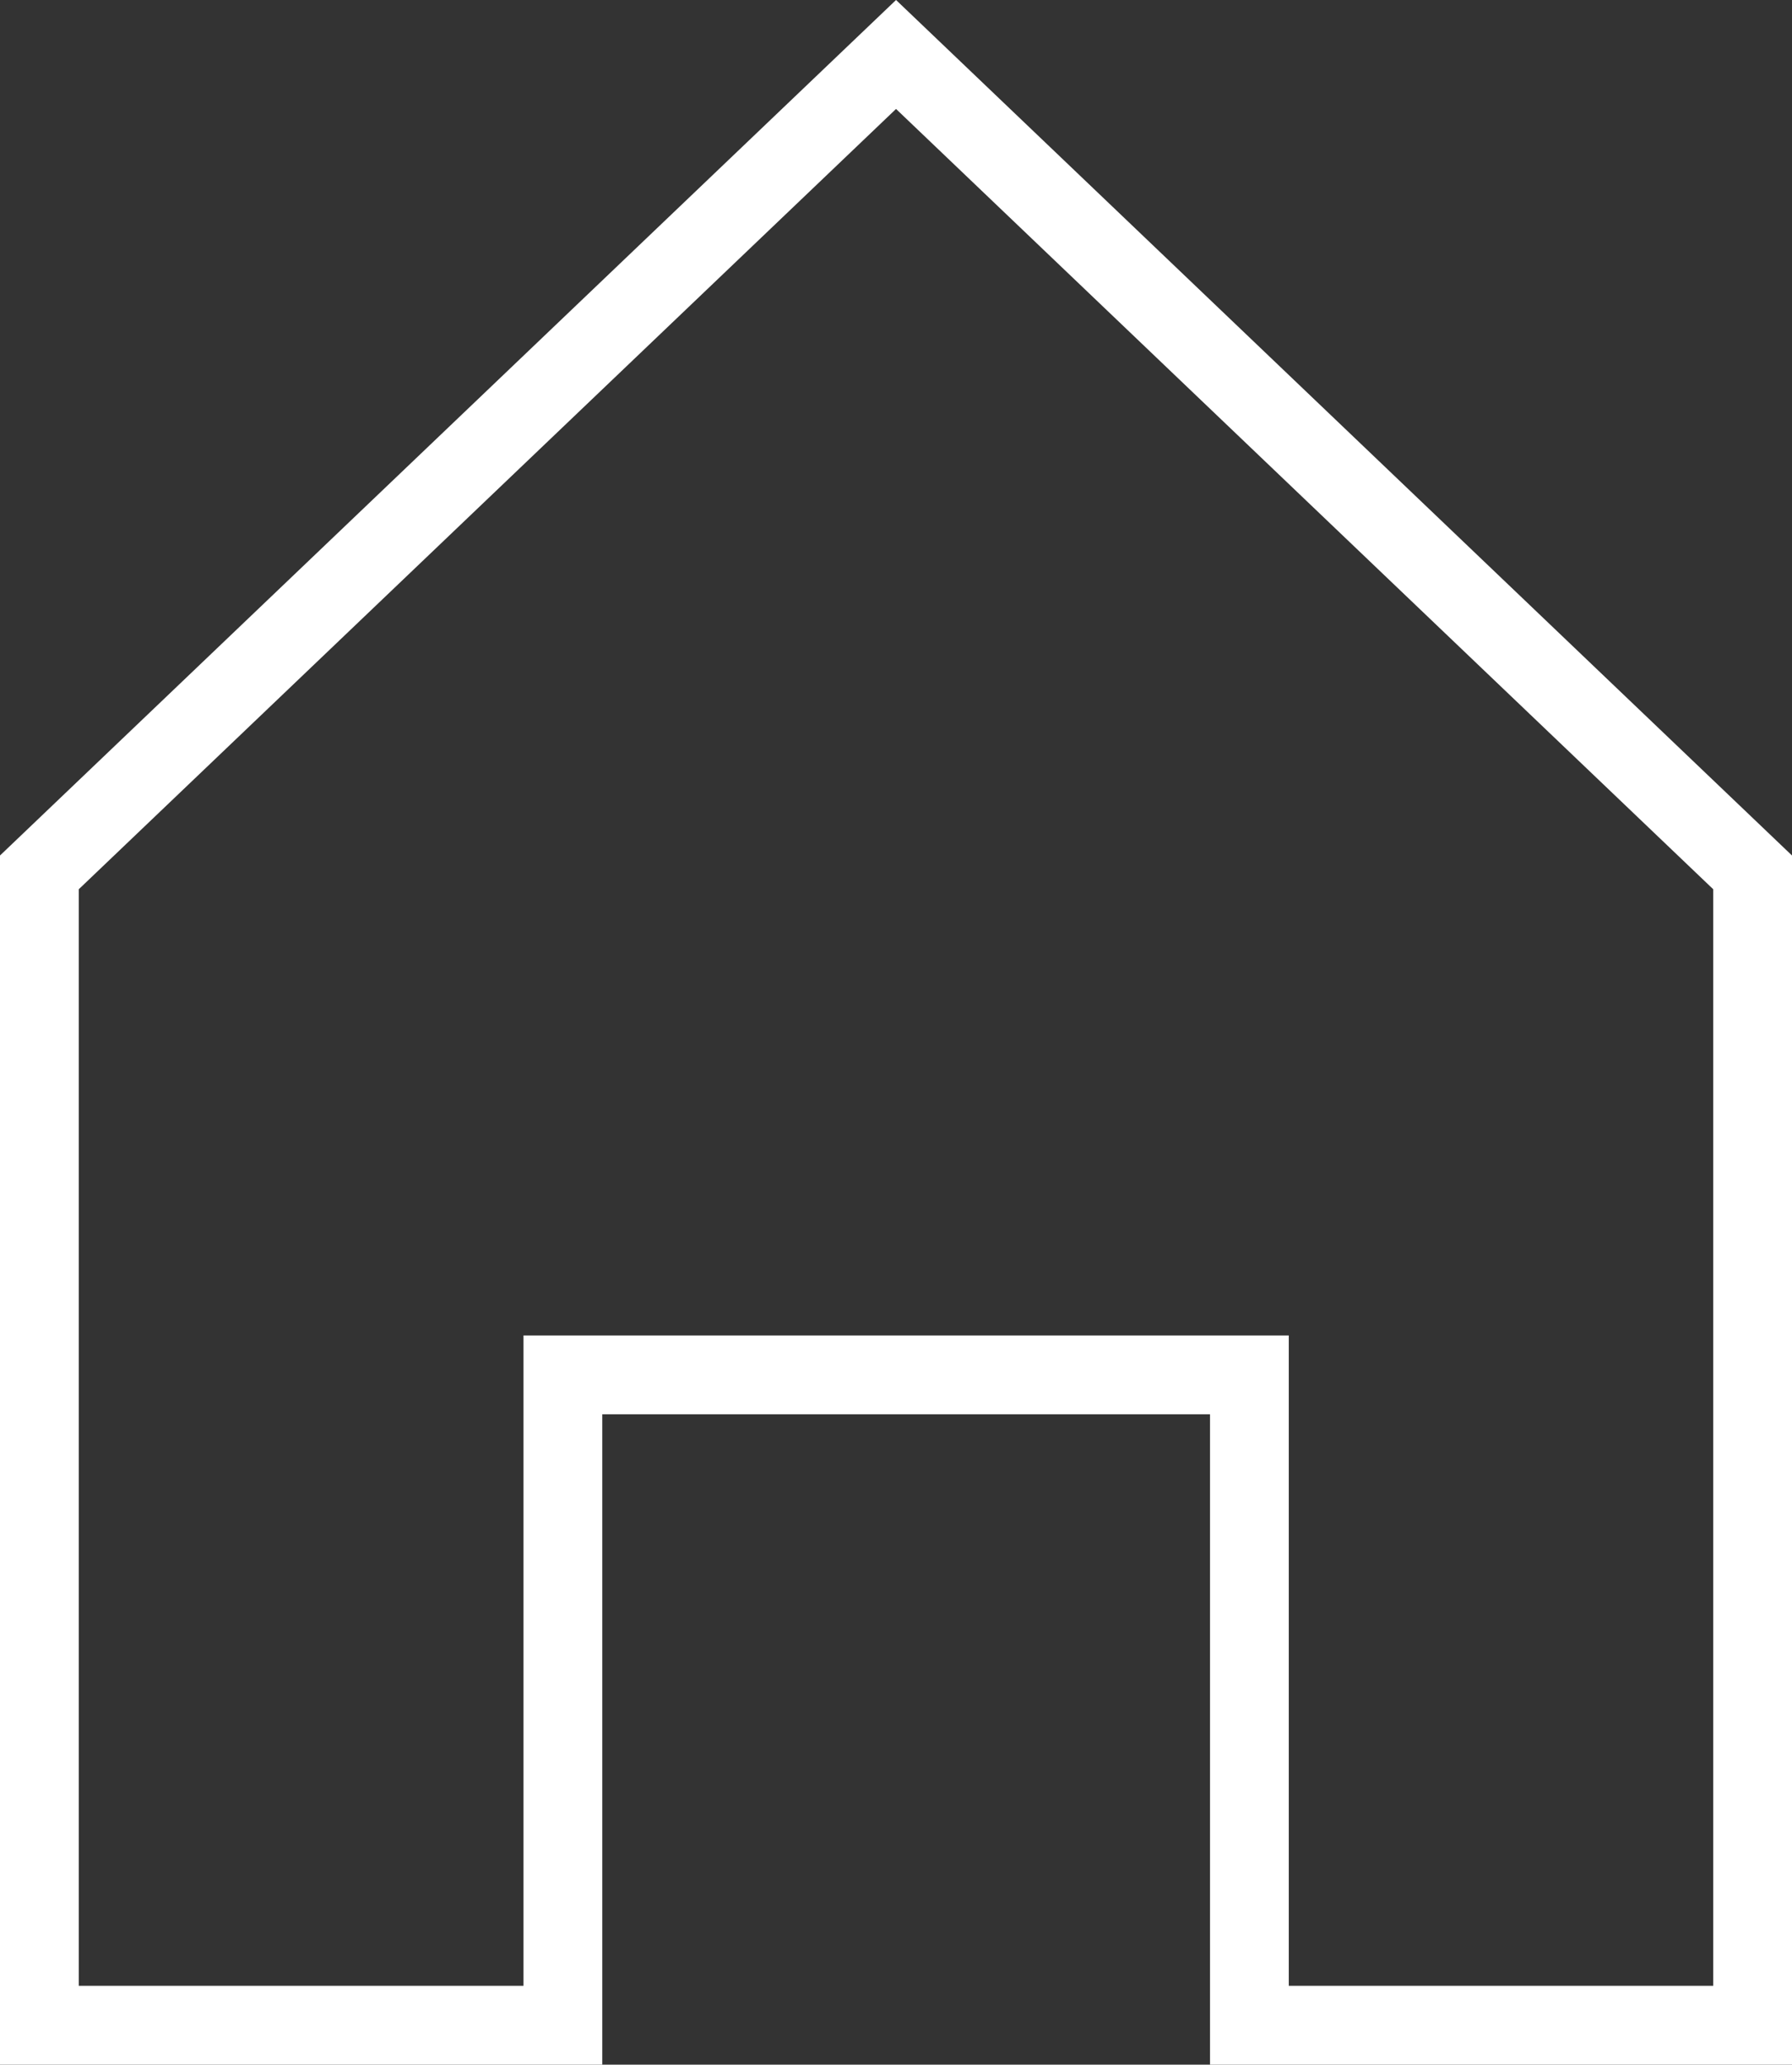
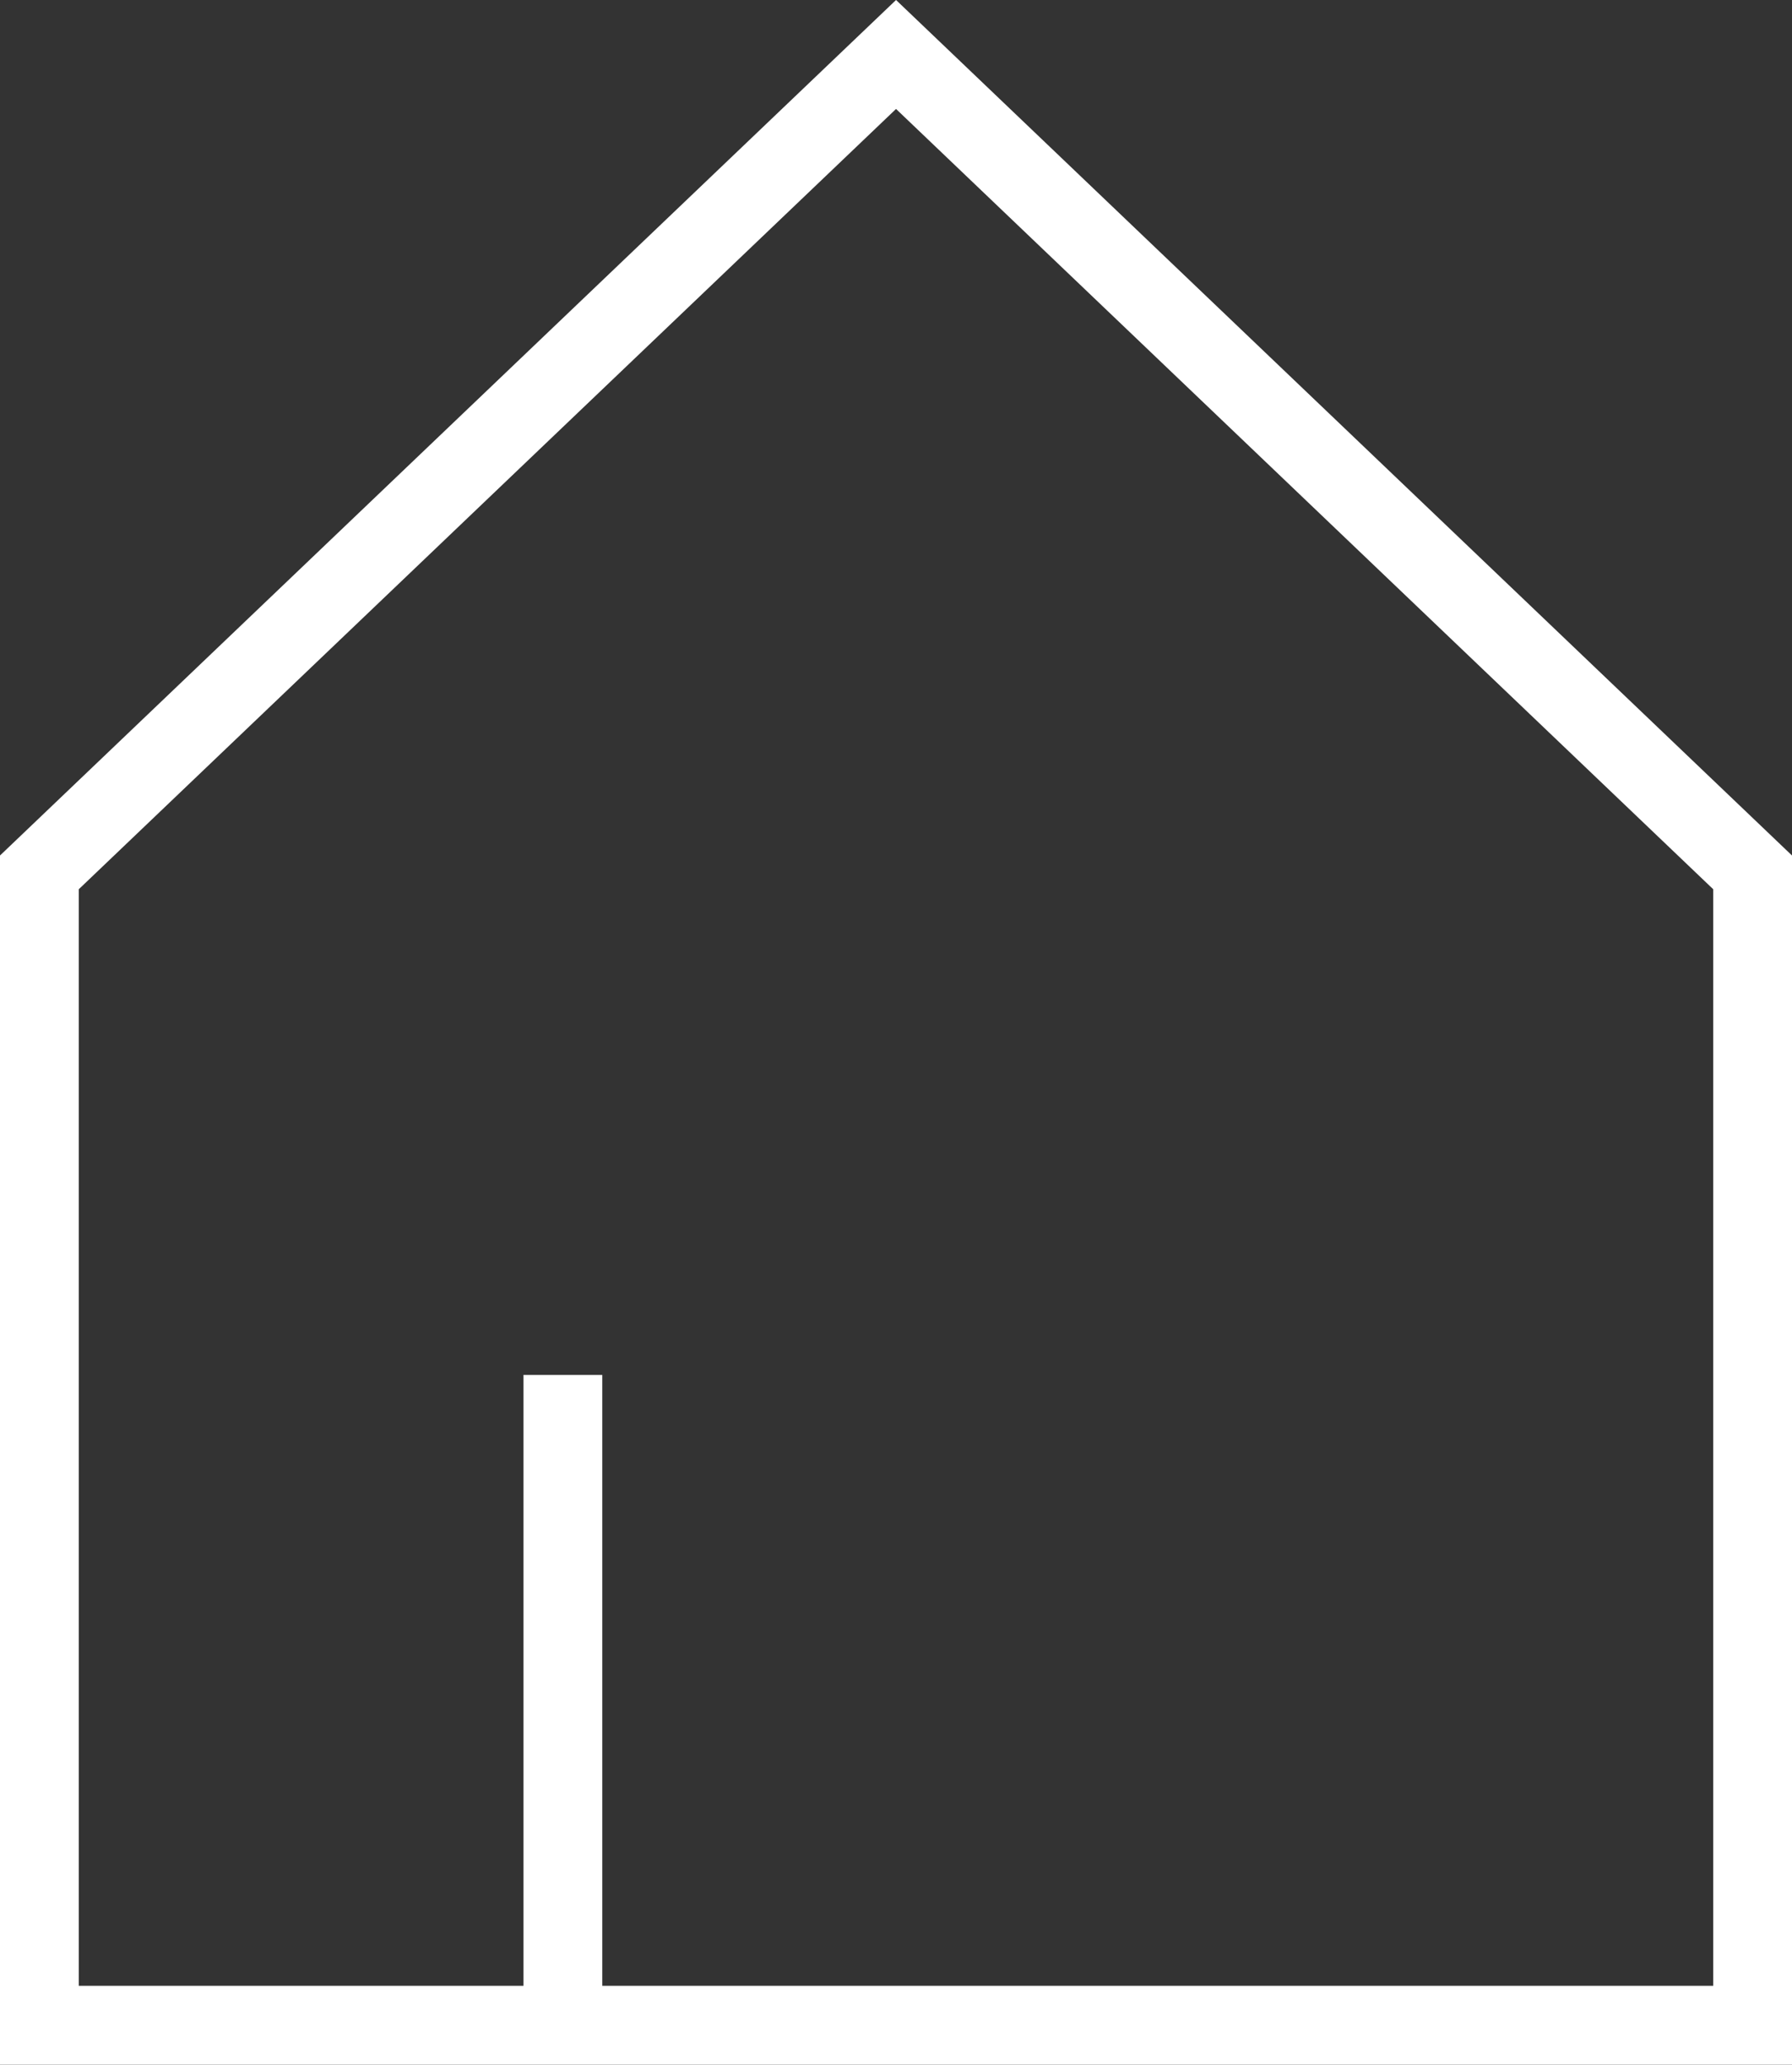
<svg xmlns="http://www.w3.org/2000/svg" viewBox="-2511.5 205.618 45.494 52.382">
  <rect x="-2511.5" y="205.618" width="45.494" height="52.382" fill="#333333" stroke="none" />
  <defs>
    <style>.a{fill:none;stroke:#fff;stroke-width:2px;fill-rule:evenodd;}</style>
  </defs>
-   <path class="a" d="M59.753,33.8,38.007,13.049,16.259,33.8V63.049h13.29v-16.5H46.978v16.5H59.753Z" transform="translate(-2526.759 193.951)" />
+   <path class="a" d="M59.753,33.8,38.007,13.049,16.259,33.8V63.049h13.29v-16.5v16.5H59.753Z" transform="translate(-2526.759 193.951)" />
</svg>